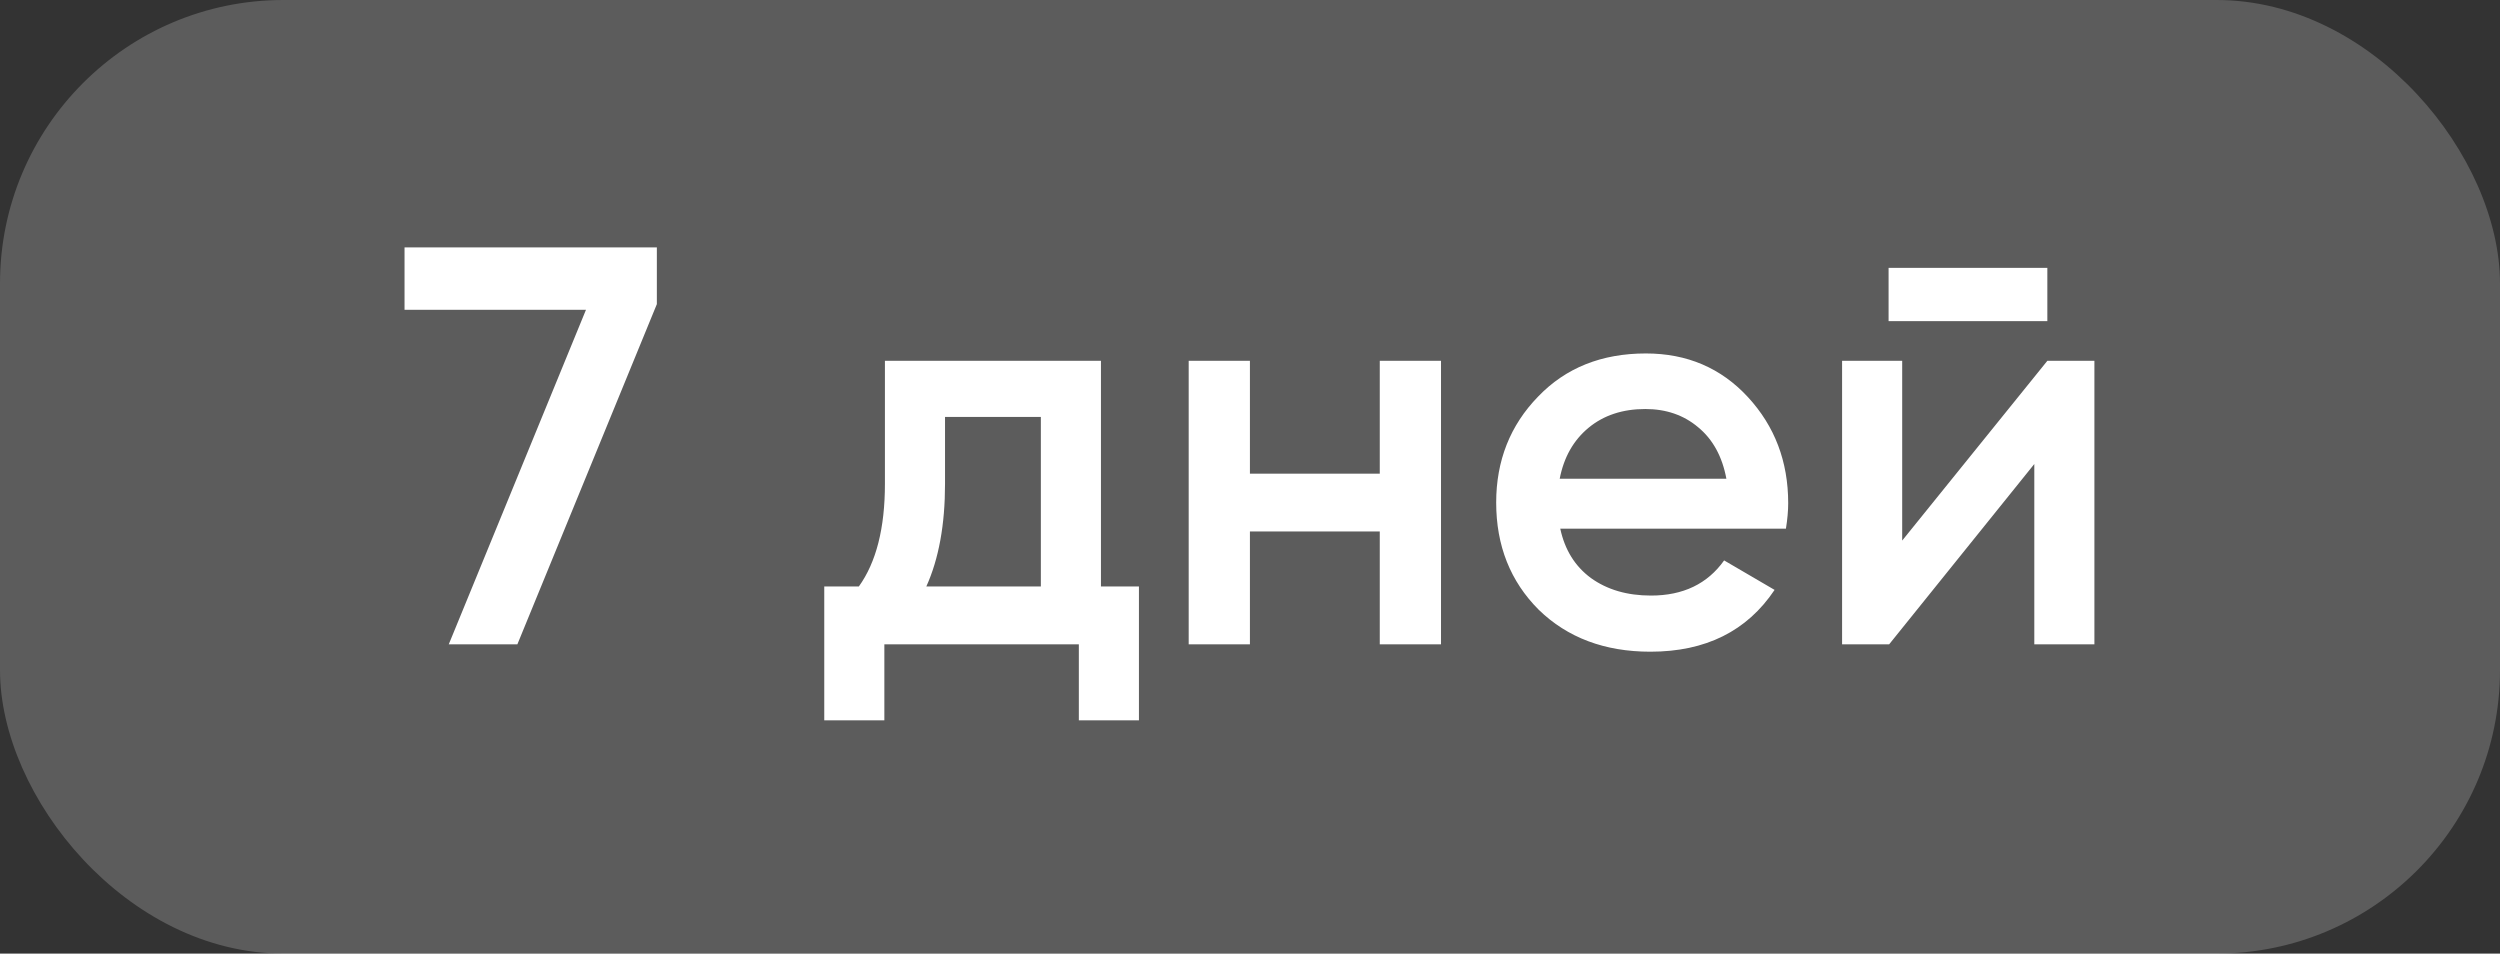
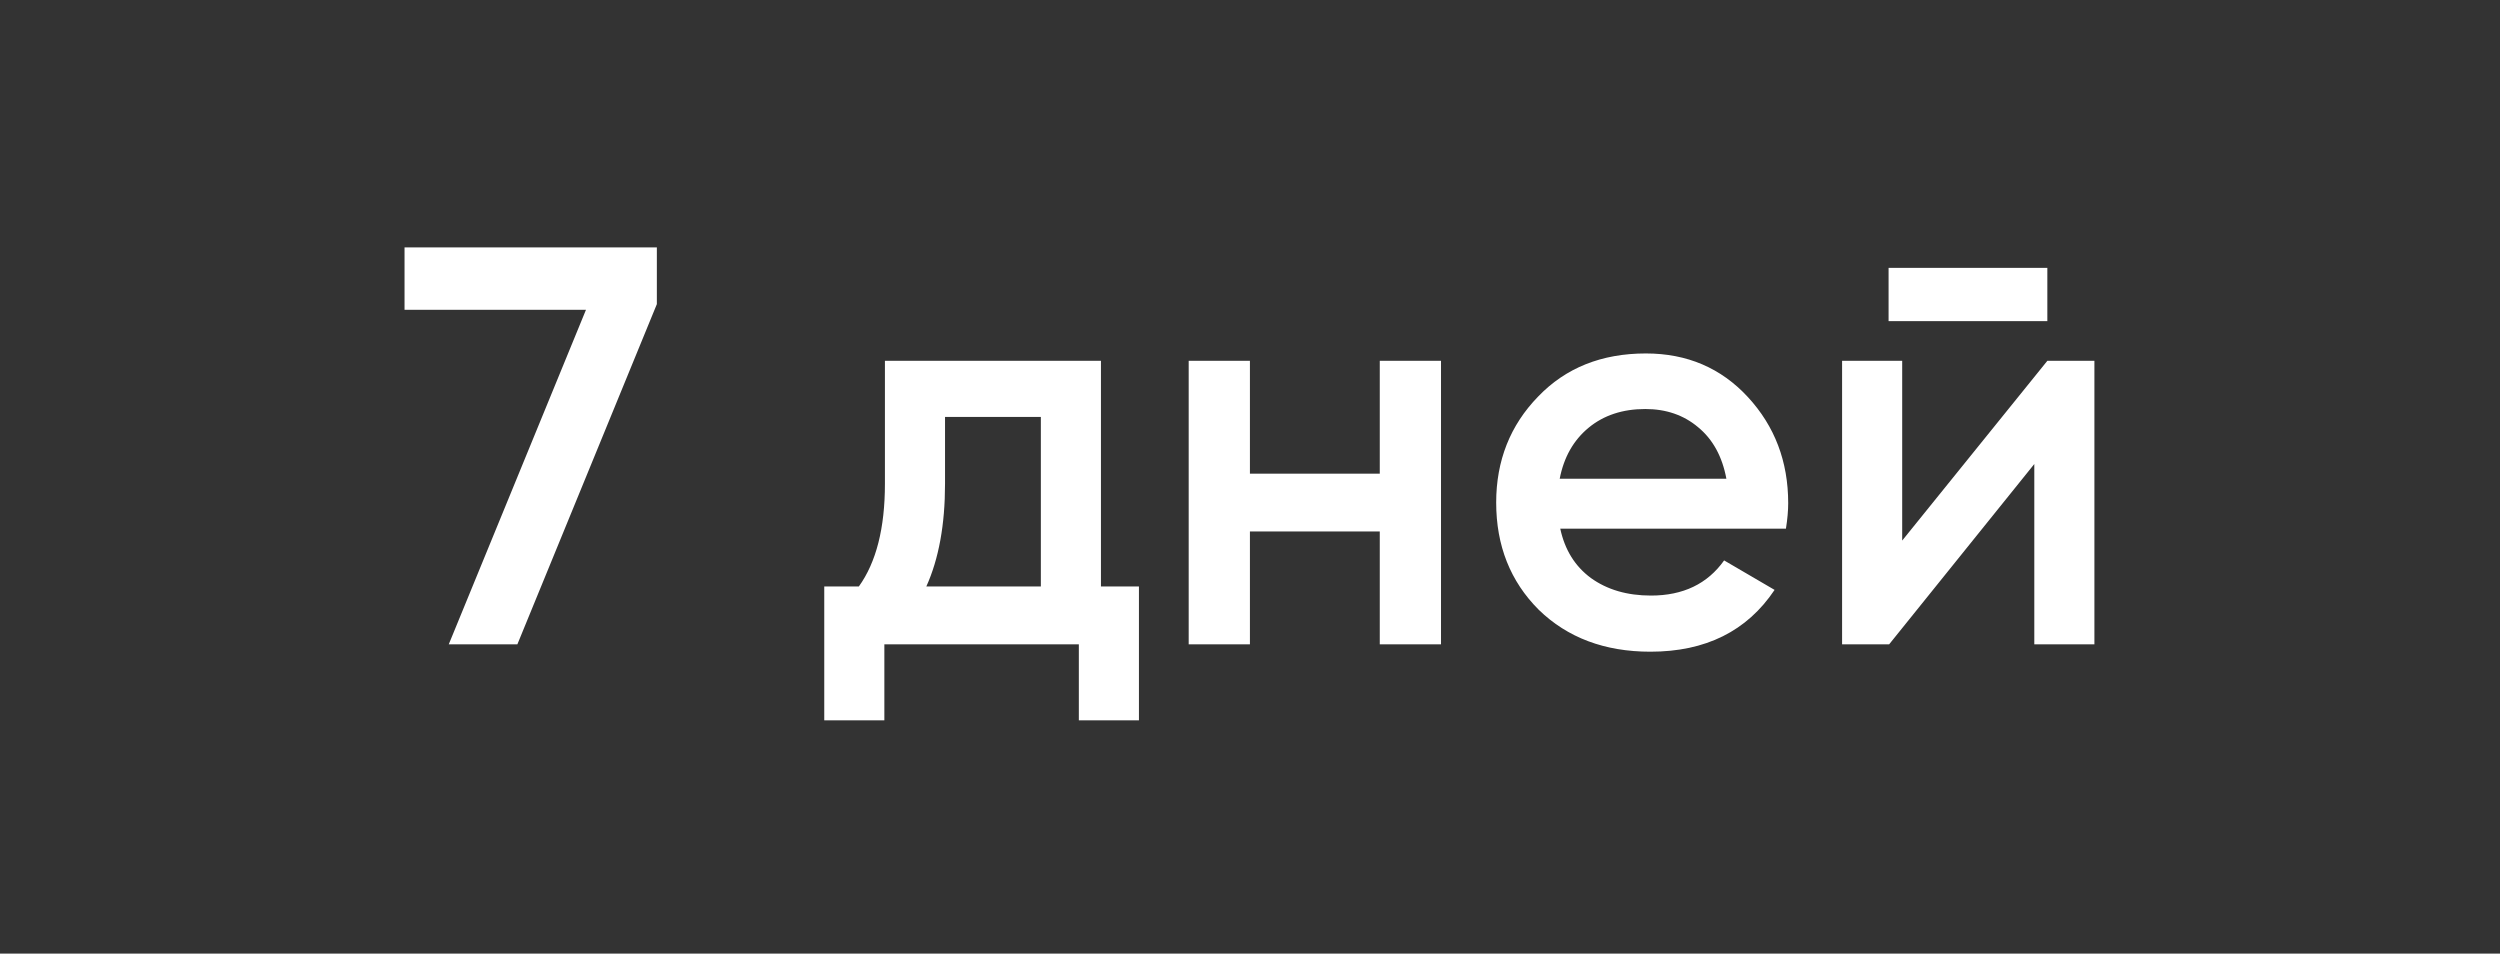
<svg xmlns="http://www.w3.org/2000/svg" width="97" height="37" viewBox="0 0 97 37" fill="none">
  <rect x="0" y="0" width="97" height="37" fill="#333333" stroke="none" />
-   <rect width="97" height="37" rx="11" fill="white" fill-opacity="0.2" />
  <path d="M15.696 12.02V9.6H25.486V11.8L20.074 25H17.412L22.736 12.02H15.696ZM42.717 14V22.756H44.191V27.948H41.859V25H34.313V27.948H31.981V22.756H33.323C33.998 21.817 34.335 20.49 34.335 18.774V14H42.717ZM35.941 22.756H40.385V16.178H36.667V18.774C36.667 20.358 36.425 21.685 35.941 22.756ZM53.535 18.378V14H55.911V25H53.535V20.622H48.497V25H46.121V14H48.497V18.378H53.535ZM69.294 20.512H60.538C60.714 21.333 61.11 21.971 61.726 22.426C62.357 22.881 63.134 23.108 64.058 23.108C65.305 23.108 66.251 22.653 66.896 21.744L68.854 22.888C67.784 24.487 66.178 25.286 64.036 25.286C62.262 25.286 60.817 24.743 59.702 23.658C58.602 22.558 58.052 21.172 58.052 19.5C58.052 17.872 58.595 16.501 59.68 15.386C60.751 14.271 62.144 13.714 63.86 13.714C65.459 13.714 66.779 14.279 67.82 15.408C68.862 16.537 69.382 17.909 69.382 19.522C69.382 19.815 69.353 20.145 69.294 20.512ZM60.516 18.576H66.984C66.823 17.711 66.456 17.043 65.884 16.574C65.327 16.105 64.645 15.87 63.838 15.87C62.958 15.87 62.225 16.112 61.638 16.596C61.052 17.08 60.678 17.74 60.516 18.576ZM79.437 12.46H73.277V10.392H79.437V12.46ZM73.805 20.974L79.437 14H81.263V25H78.931V18.004L73.299 25H71.473V14H73.805V20.974Z" fill="white" />
</svg>